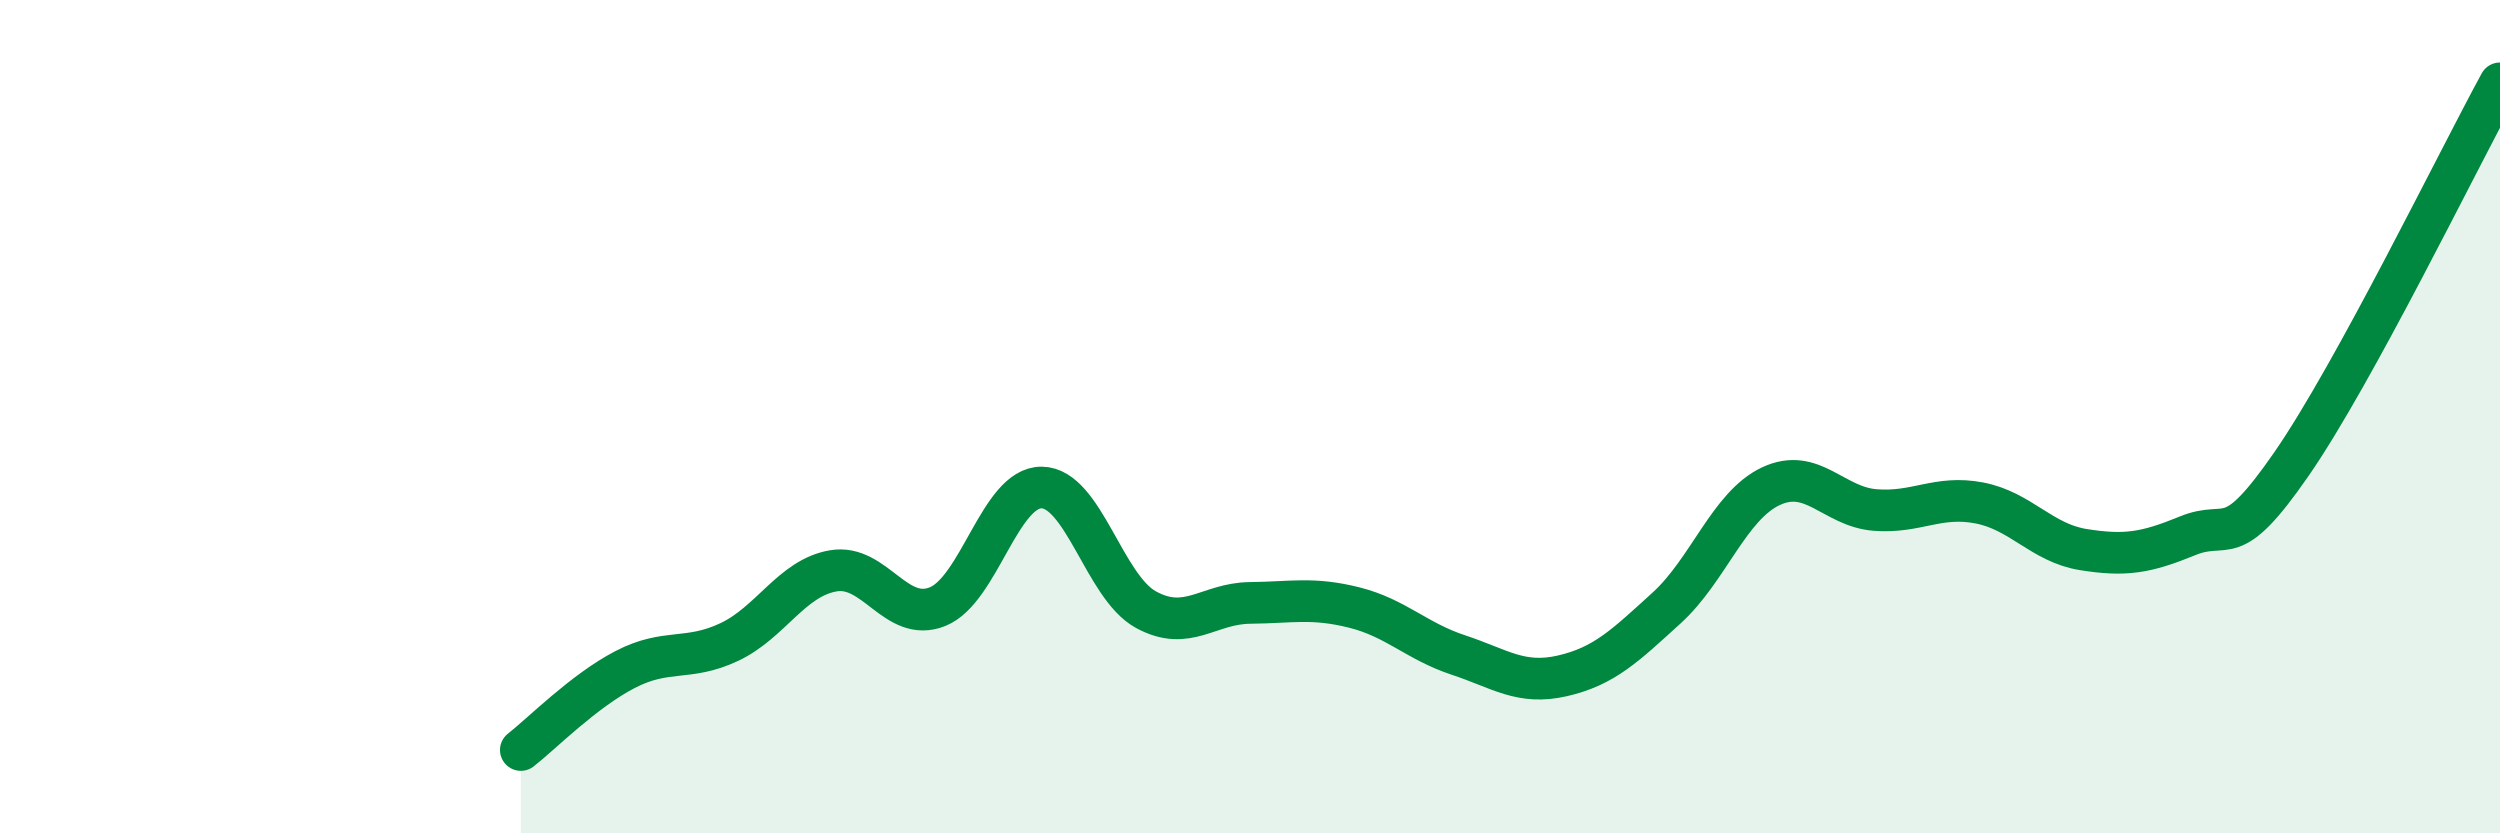
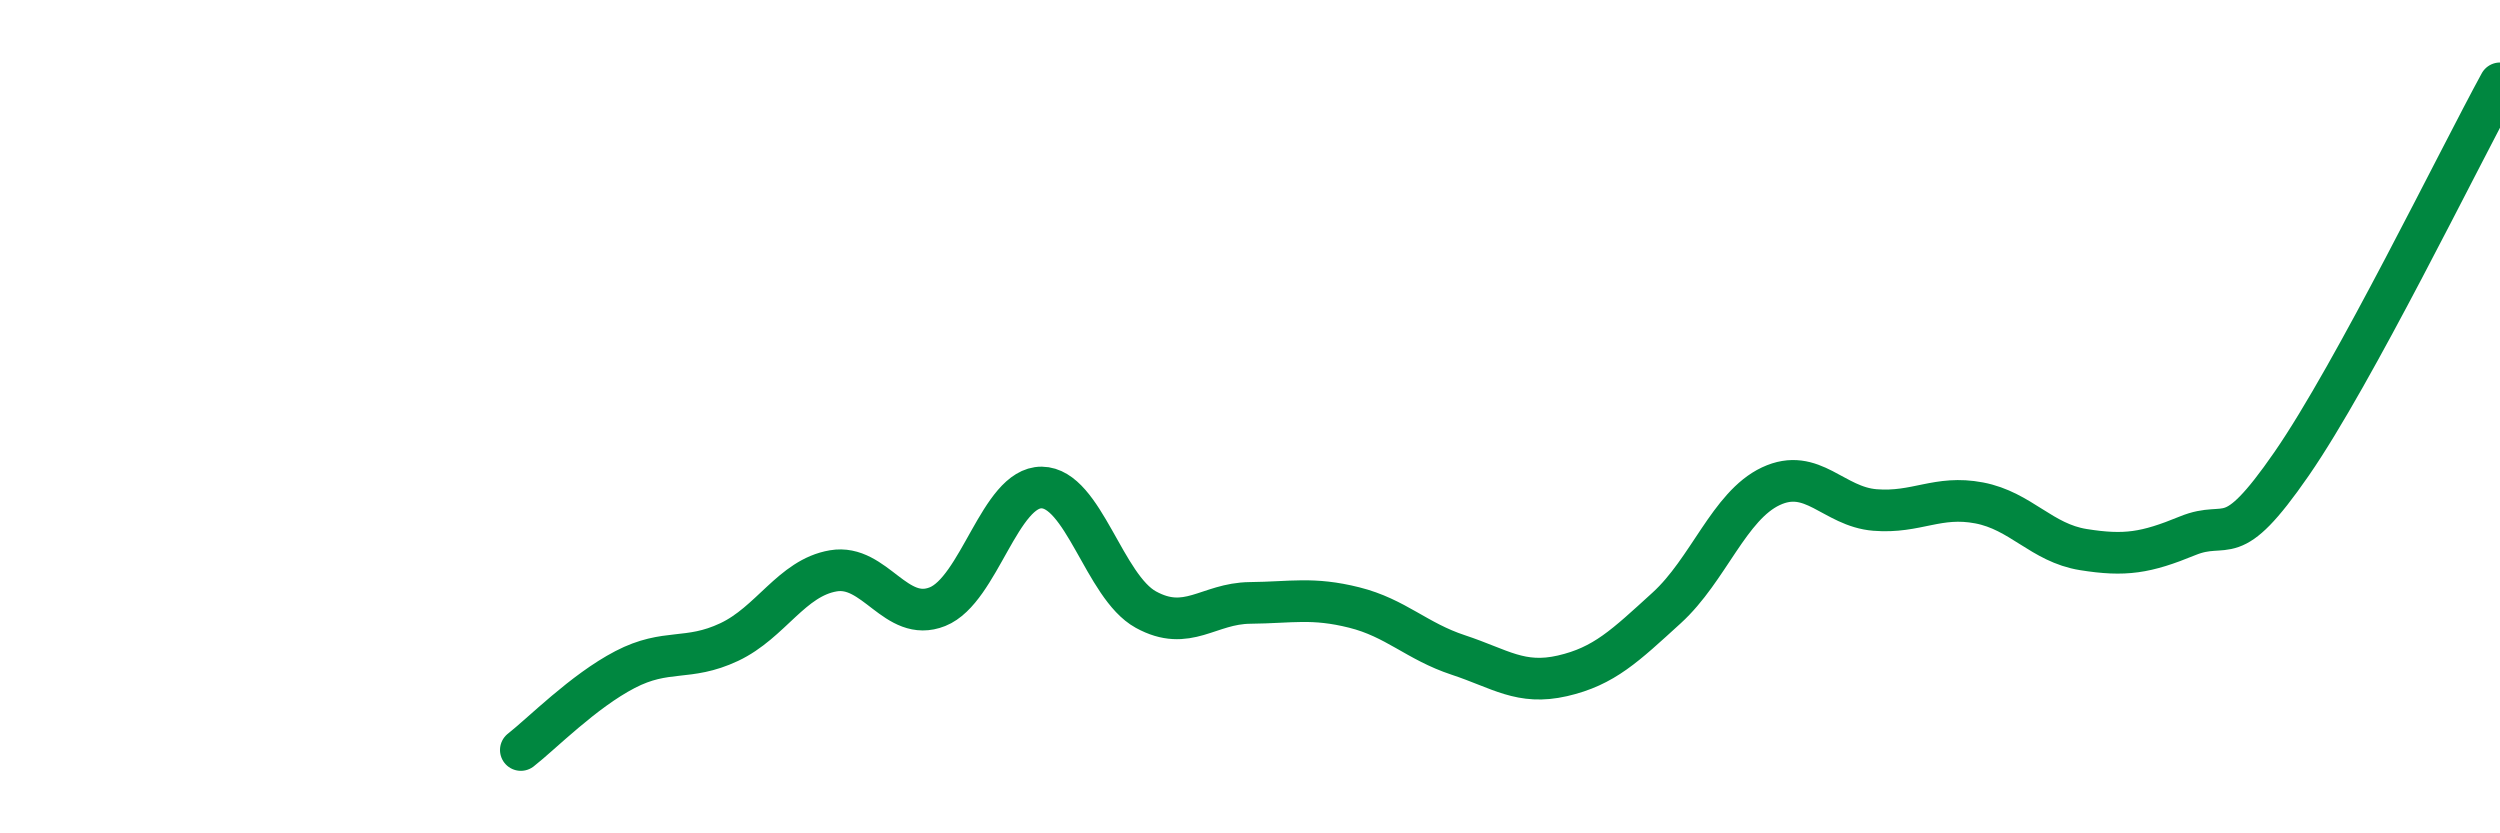
<svg xmlns="http://www.w3.org/2000/svg" width="60" height="20" viewBox="0 0 60 20">
-   <path d="M 12.5,18 C 13,17.61 14,16.59 15,16.07 C 16,15.55 16.5,15.88 17.5,15.41 C 18.5,14.94 19,13.87 20,13.7 C 21,13.53 21.5,14.96 22.5,14.56 C 23.5,14.16 24,11.69 25,11.7 C 26,11.71 26.5,14.08 27.5,14.63 C 28.5,15.18 29,14.48 30,14.47 C 31,14.46 31.5,14.33 32.5,14.58 C 33.5,14.83 34,15.39 35,15.72 C 36,16.05 36.5,16.45 37.5,16.22 C 38.5,15.99 39,15.5 40,14.59 C 41,13.68 41.5,12.14 42.5,11.67 C 43.5,11.2 44,12.16 45,12.24 C 46,12.32 46.5,11.88 47.5,12.07 C 48.5,12.26 49,13.03 50,13.19 C 51,13.35 51.5,13.27 52.5,12.86 C 53.5,12.45 53.5,13.3 55,11.13 C 56.5,8.96 59,3.83 60,2L60 20L12.5 20Z" fill="#008740" opacity="0.1" stroke-linecap="round" stroke-linejoin="round" />
  <path d="M 12.5,18 C 13,17.61 14,16.59 15,16.07 C 16,15.55 16.5,15.88 17.5,15.41 C 18.5,14.94 19,13.87 20,13.7 C 21,13.53 21.5,14.96 22.5,14.56 C 23.5,14.16 24,11.69 25,11.7 C 26,11.71 26.5,14.08 27.5,14.63 C 28.5,15.18 29,14.48 30,14.47 C 31,14.46 31.5,14.33 32.5,14.58 C 33.5,14.83 34,15.39 35,15.72 C 36,16.05 36.5,16.45 37.5,16.22 C 38.5,15.99 39,15.5 40,14.59 C 41,13.68 41.5,12.14 42.5,11.67 C 43.5,11.2 44,12.16 45,12.24 C 46,12.32 46.5,11.88 47.5,12.07 C 48.5,12.26 49,13.03 50,13.19 C 51,13.35 51.5,13.27 52.5,12.86 C 53.5,12.45 53.5,13.3 55,11.13 C 56.5,8.96 59,3.83 60,2" stroke="#008740" stroke-width="1" fill="none" stroke-linecap="round" stroke-linejoin="round" />
</svg>